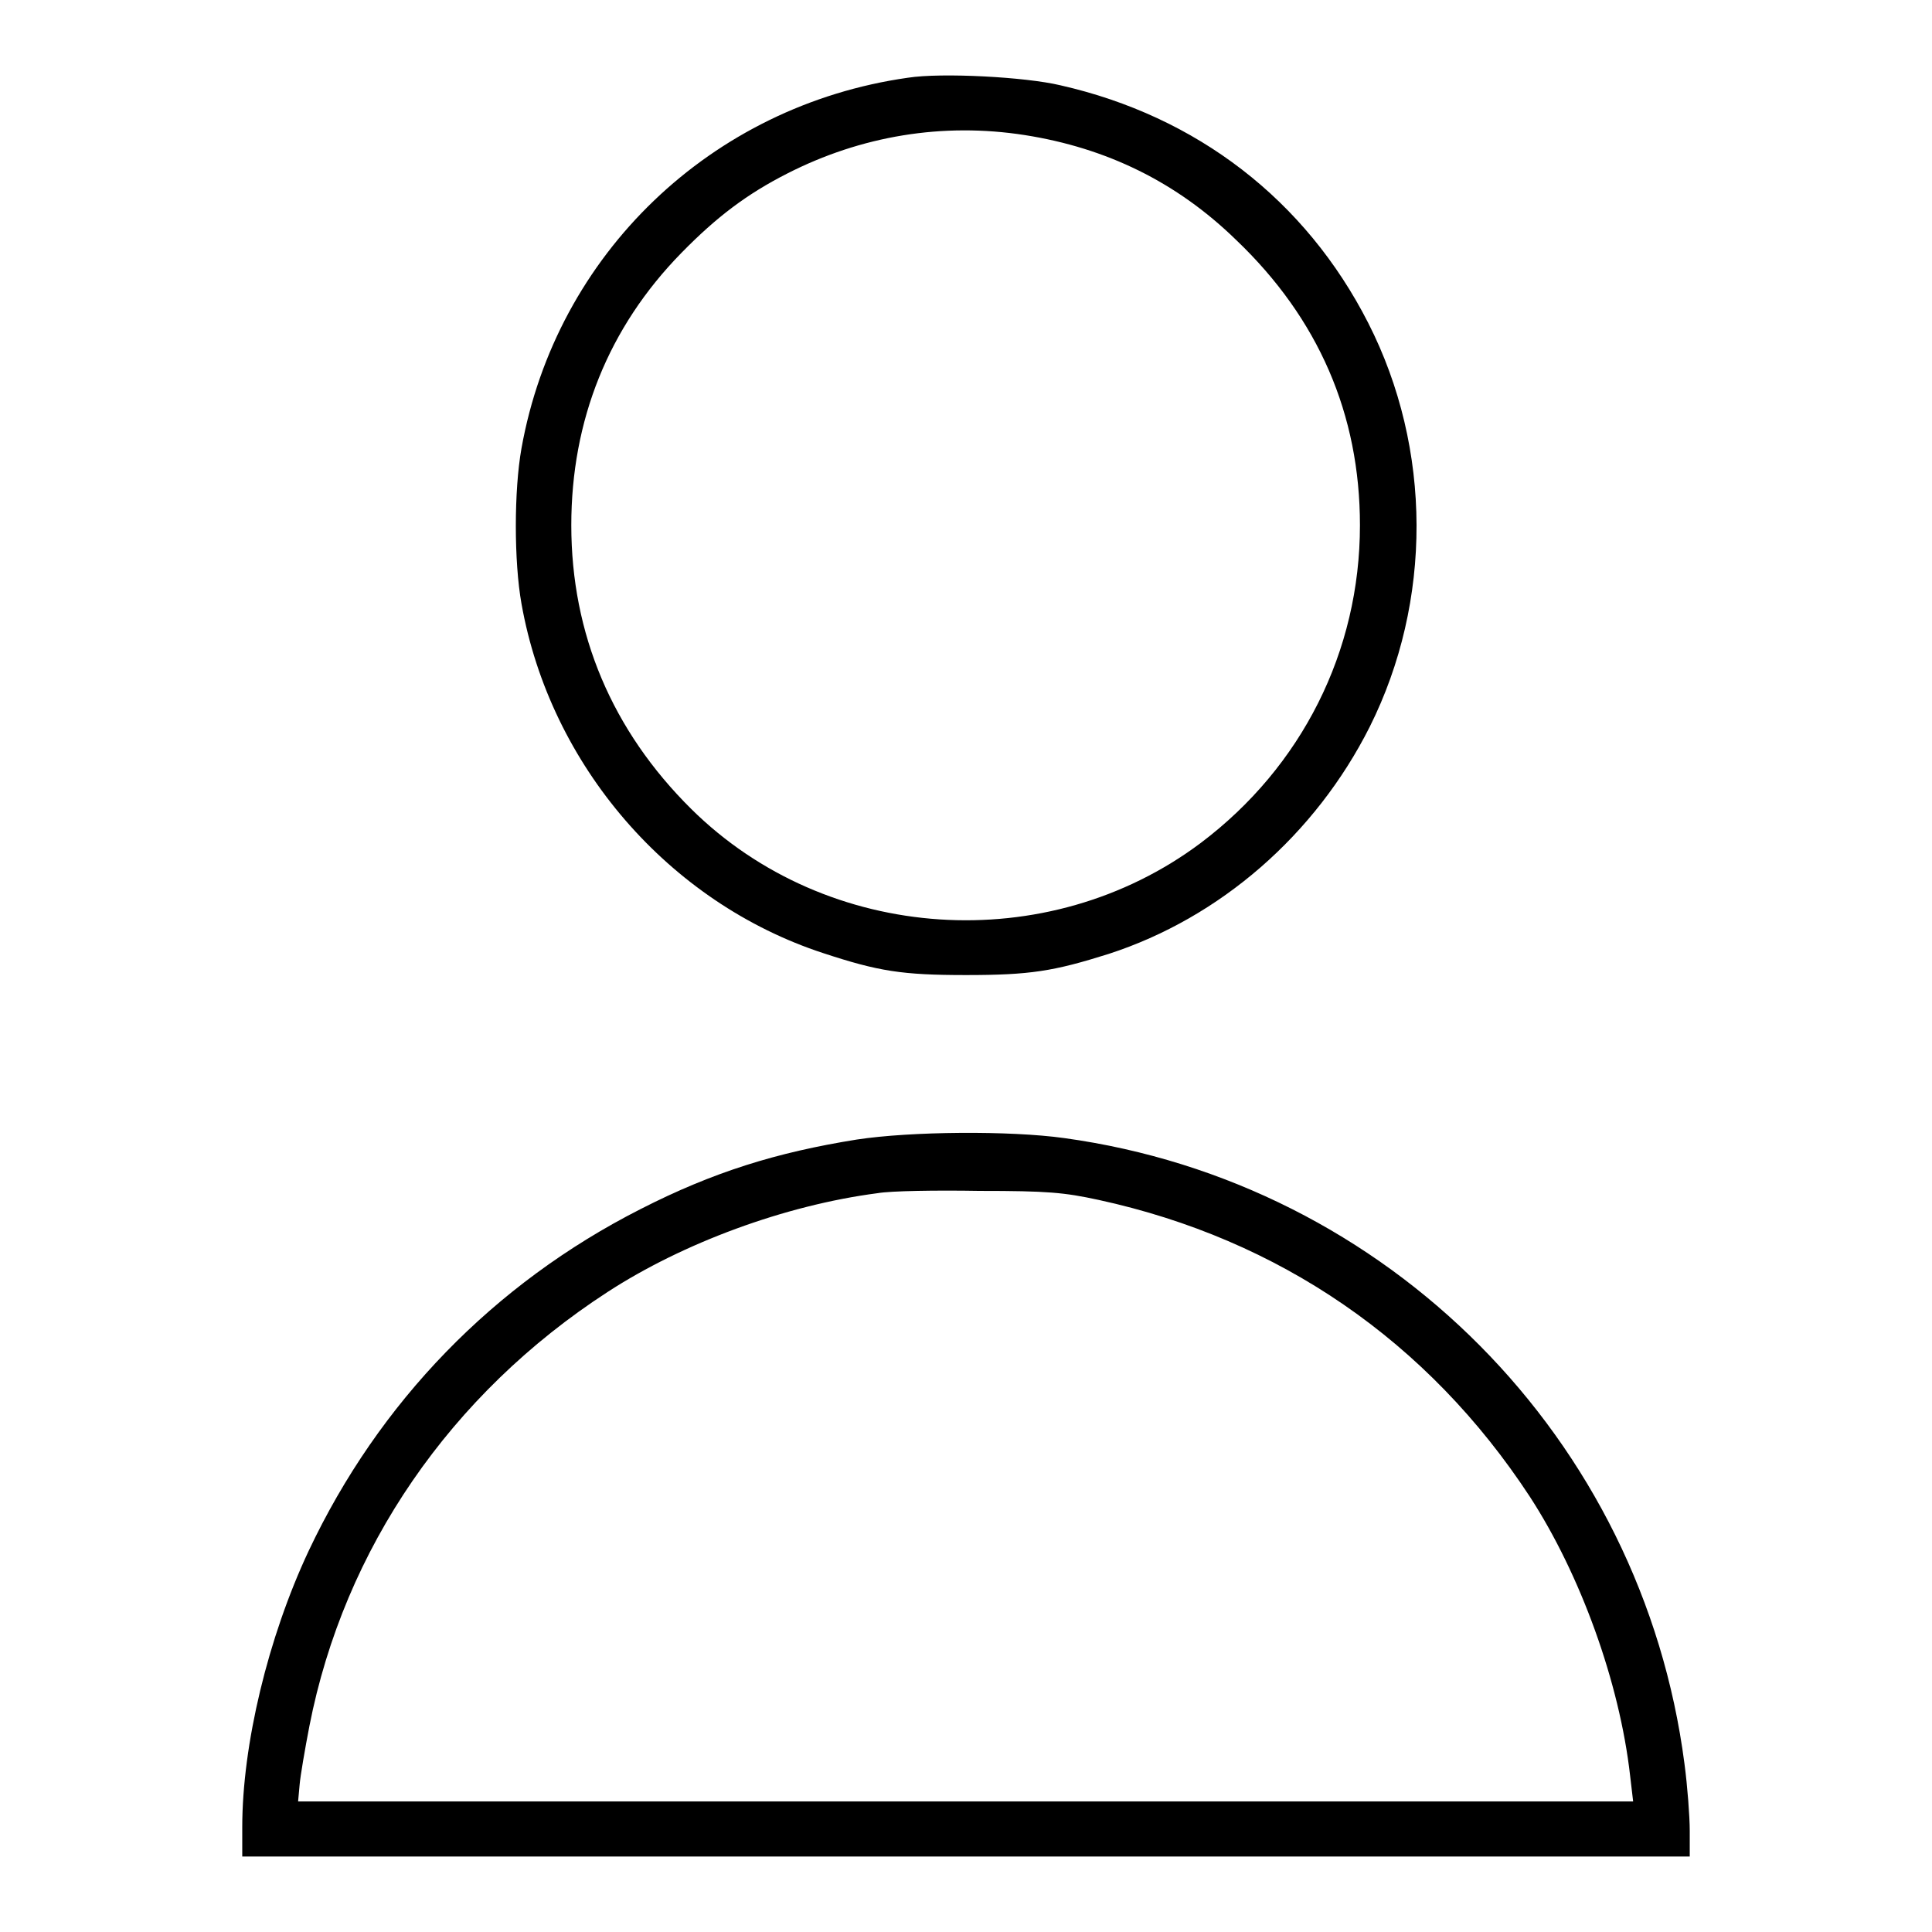
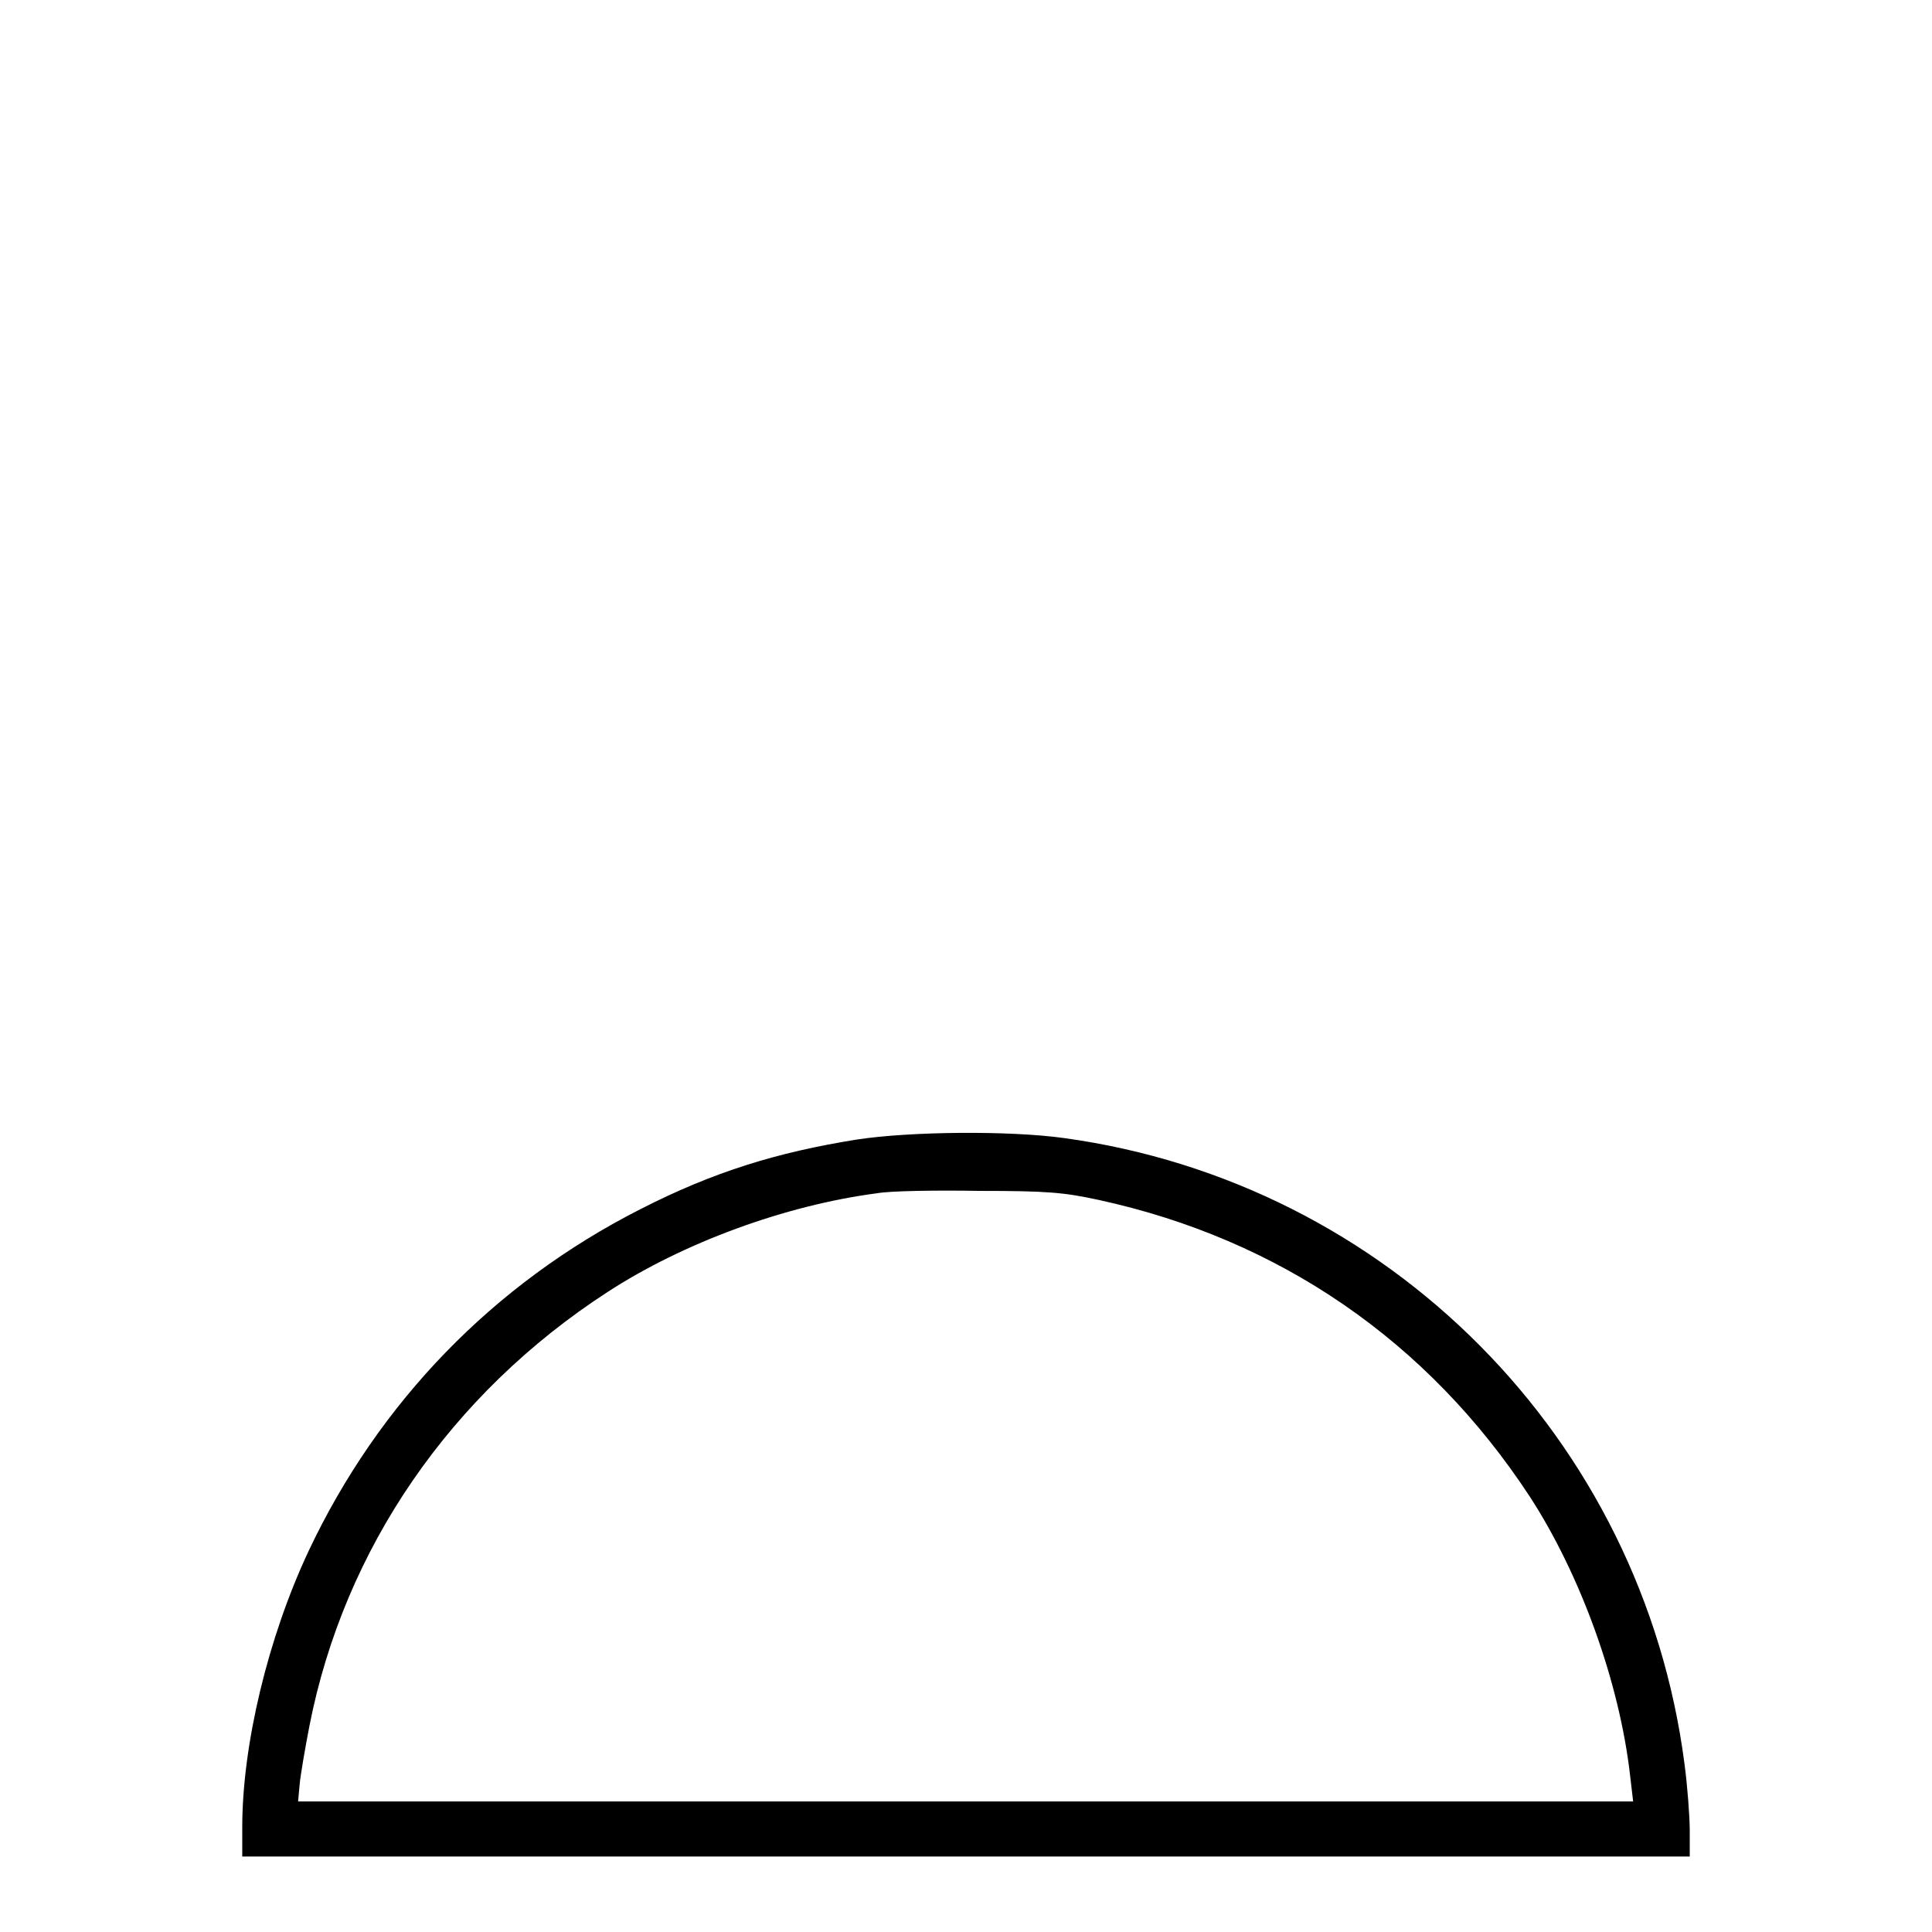
<svg xmlns="http://www.w3.org/2000/svg" version="1.1" x="0px" y="0px" viewBox="0 0 256 256" enable-background="new 0 0 256 256" xml:space="preserve">
  <g>
    <g>
      <g>
-         <path fill="#000000" d="M120.3,10.3C94.2,14,73.7,33.7,69.1,59.4c-1,5.6-1,15,0,20.6c3.8,21.4,19.5,39.6,40,46.3c7.3,2.4,10.4,2.9,18.9,2.9c8.5,0,11.6-0.5,18.9-2.8c14.8-4.8,27.4-15.8,34.6-30.1c8.3-16.6,8.3-36.8-0.2-53.5c-8.3-16.3-22.7-27.4-40.8-31.5C135.9,10.2,124.8,9.6,120.3,10.3z M135.8,17.9c10.8,1.7,20.1,6.2,28,13.9c10.9,10.4,16.4,23.1,16.4,37.8c0,16.7-7.7,32-21.1,42.1c-20.3,15.2-49.5,13.3-67.5-4.5C81.1,96.8,75.7,84,75.7,69.6c0-13.9,4.9-26.2,14.6-36.1C95,28.7,99,25.7,104.3,23C114.1,18,124.9,16.2,135.8,17.9z" />
        <path fill="#000000" d="M113.5,151c-10.6,1.7-19,4.3-28.6,9.2c-19.5,9.9-34.7,25.6-44,45.3c-5.4,11.5-8.8,25.7-8.8,36.6v3.9H128h95.9v-3.4c0-1.9-0.3-5.9-0.7-8.9c-5.6-43.1-39.3-77-82.2-82.9C133.8,149.8,120.7,149.9,113.5,151z M145.6,159c23.9,5.2,43.6,18.7,57.1,39.3c6.7,10.3,11.9,24.6,13.3,37l0.4,3.4H128H39.5l0.2-2.2c0.1-1.2,0.7-4.7,1.3-7.8c4.6-23.5,18.7-44,39.5-57.5c10-6.5,23.5-11.5,35.8-13.1c1.7-0.3,7.7-0.4,13.5-0.3C138.8,157.8,141,158,145.6,159z" />
      </g>
    </g>
  </g>
</svg>